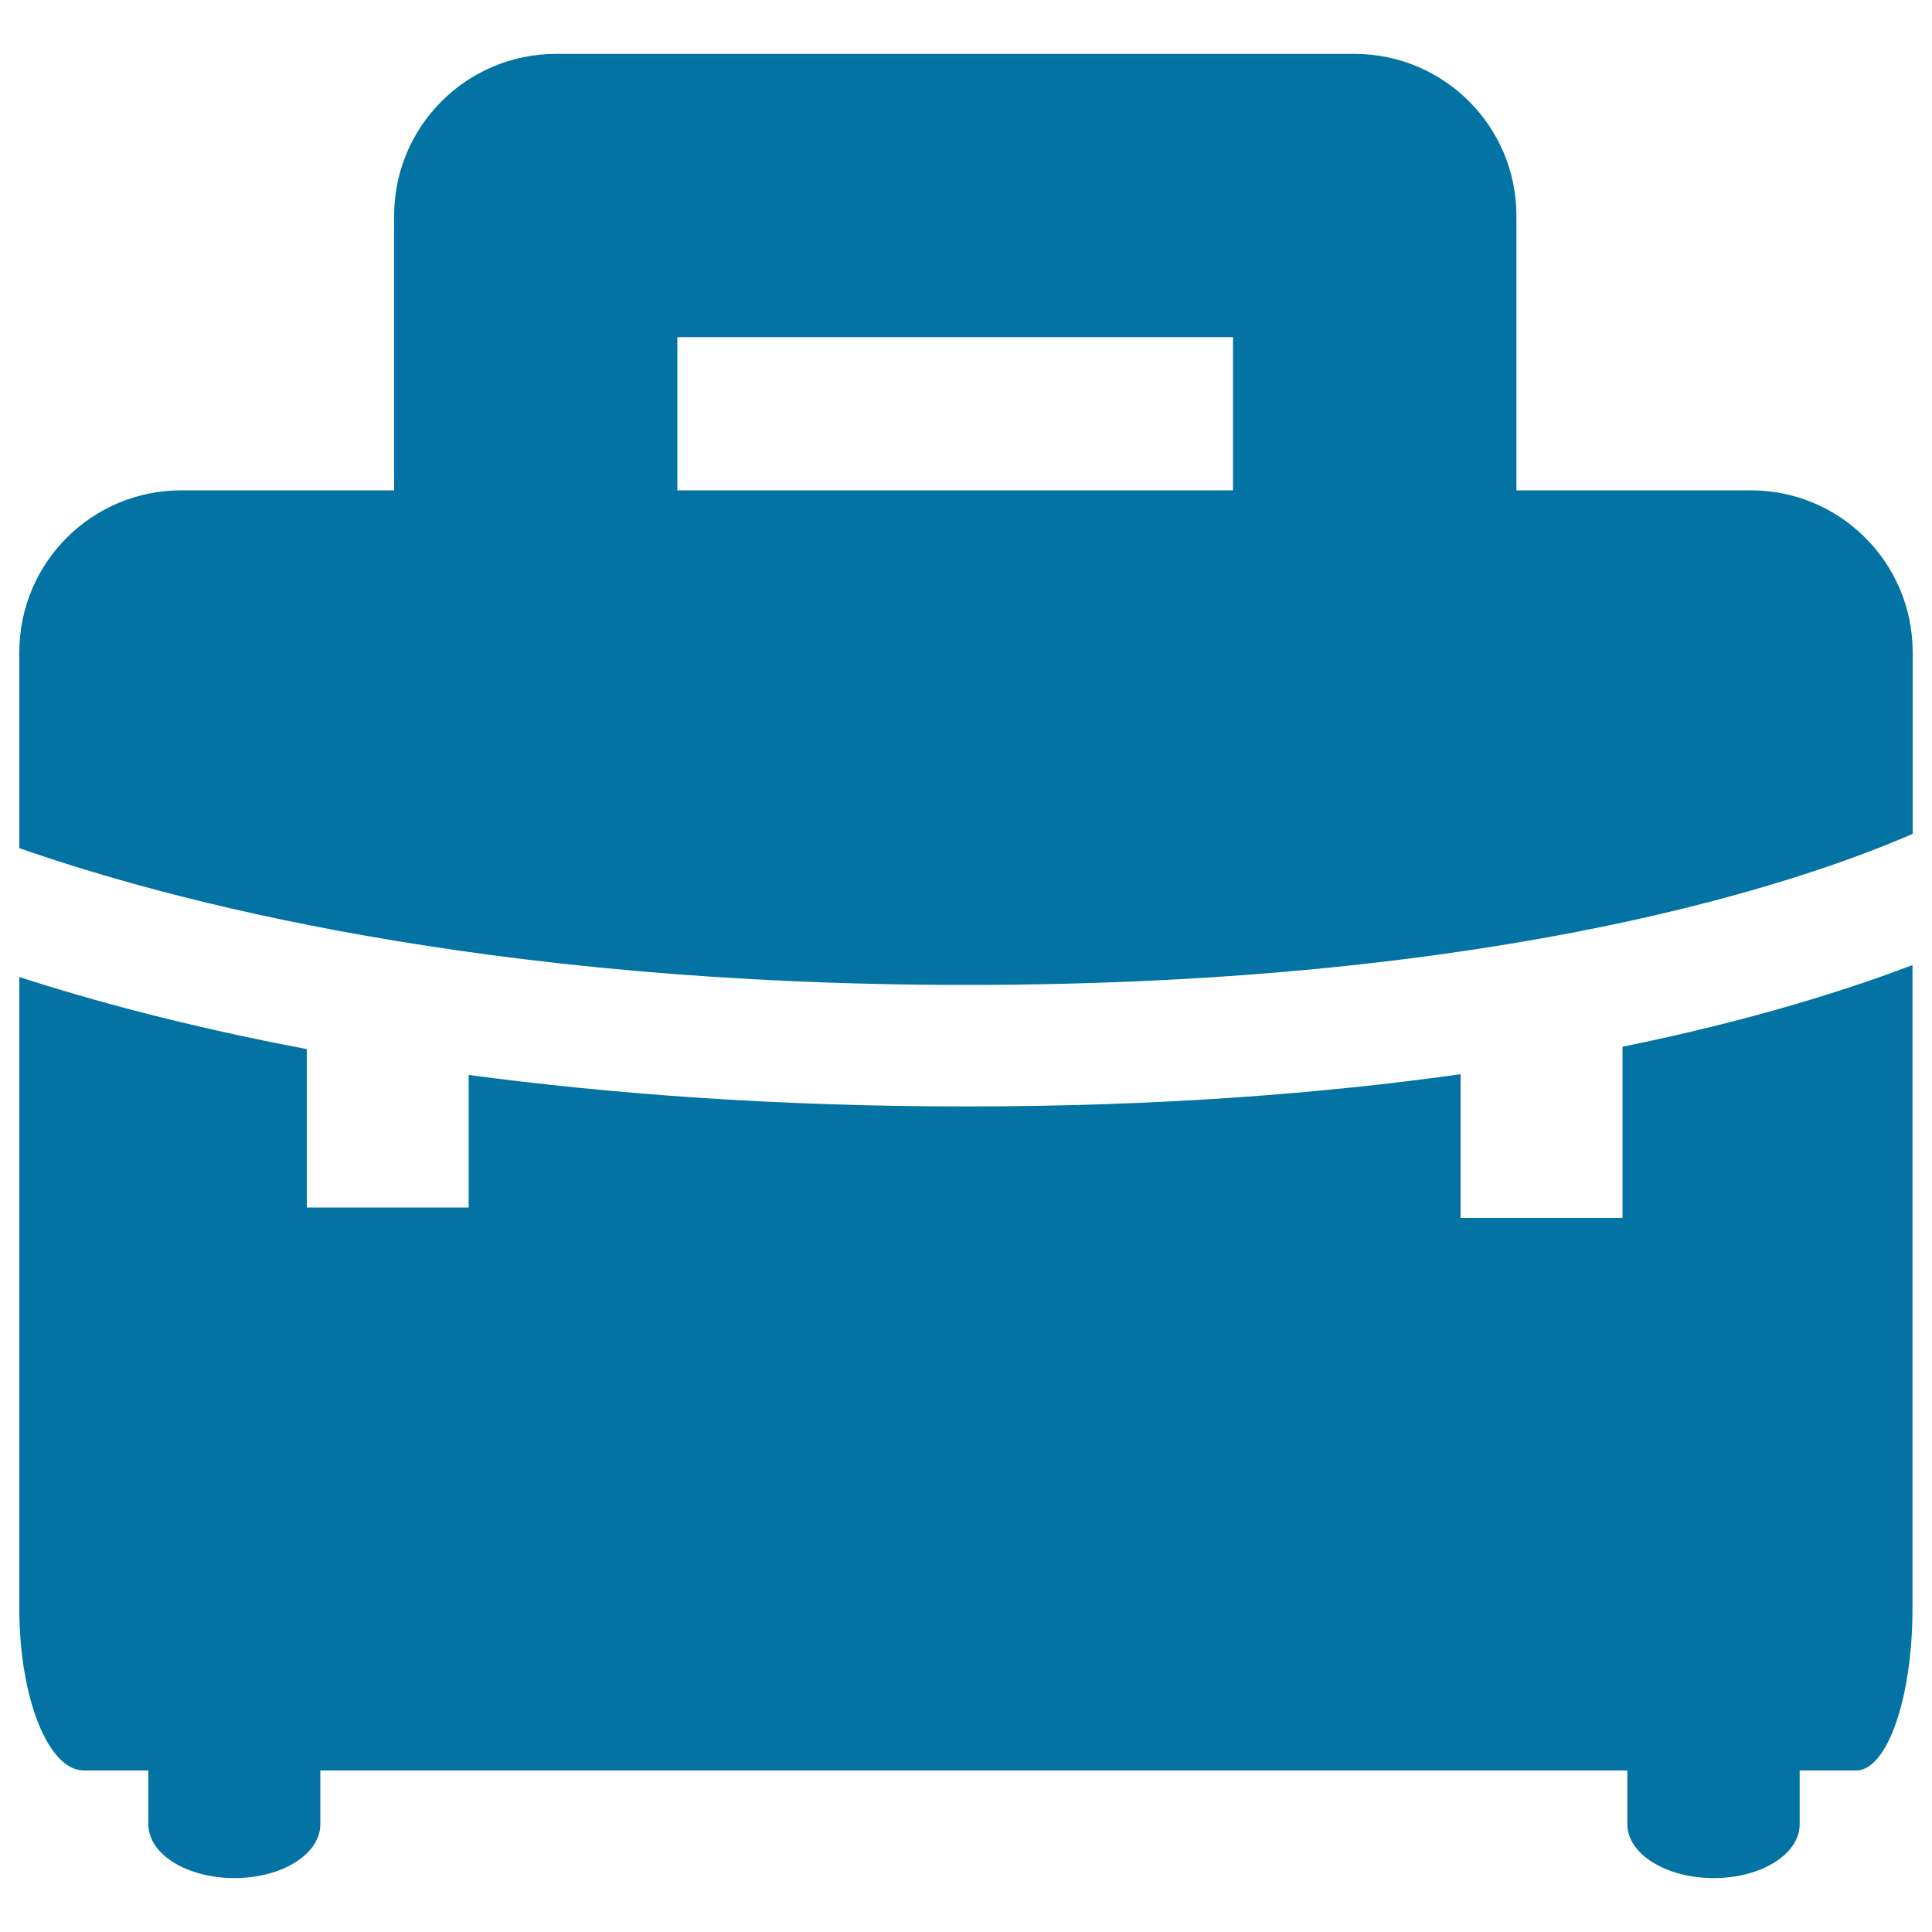
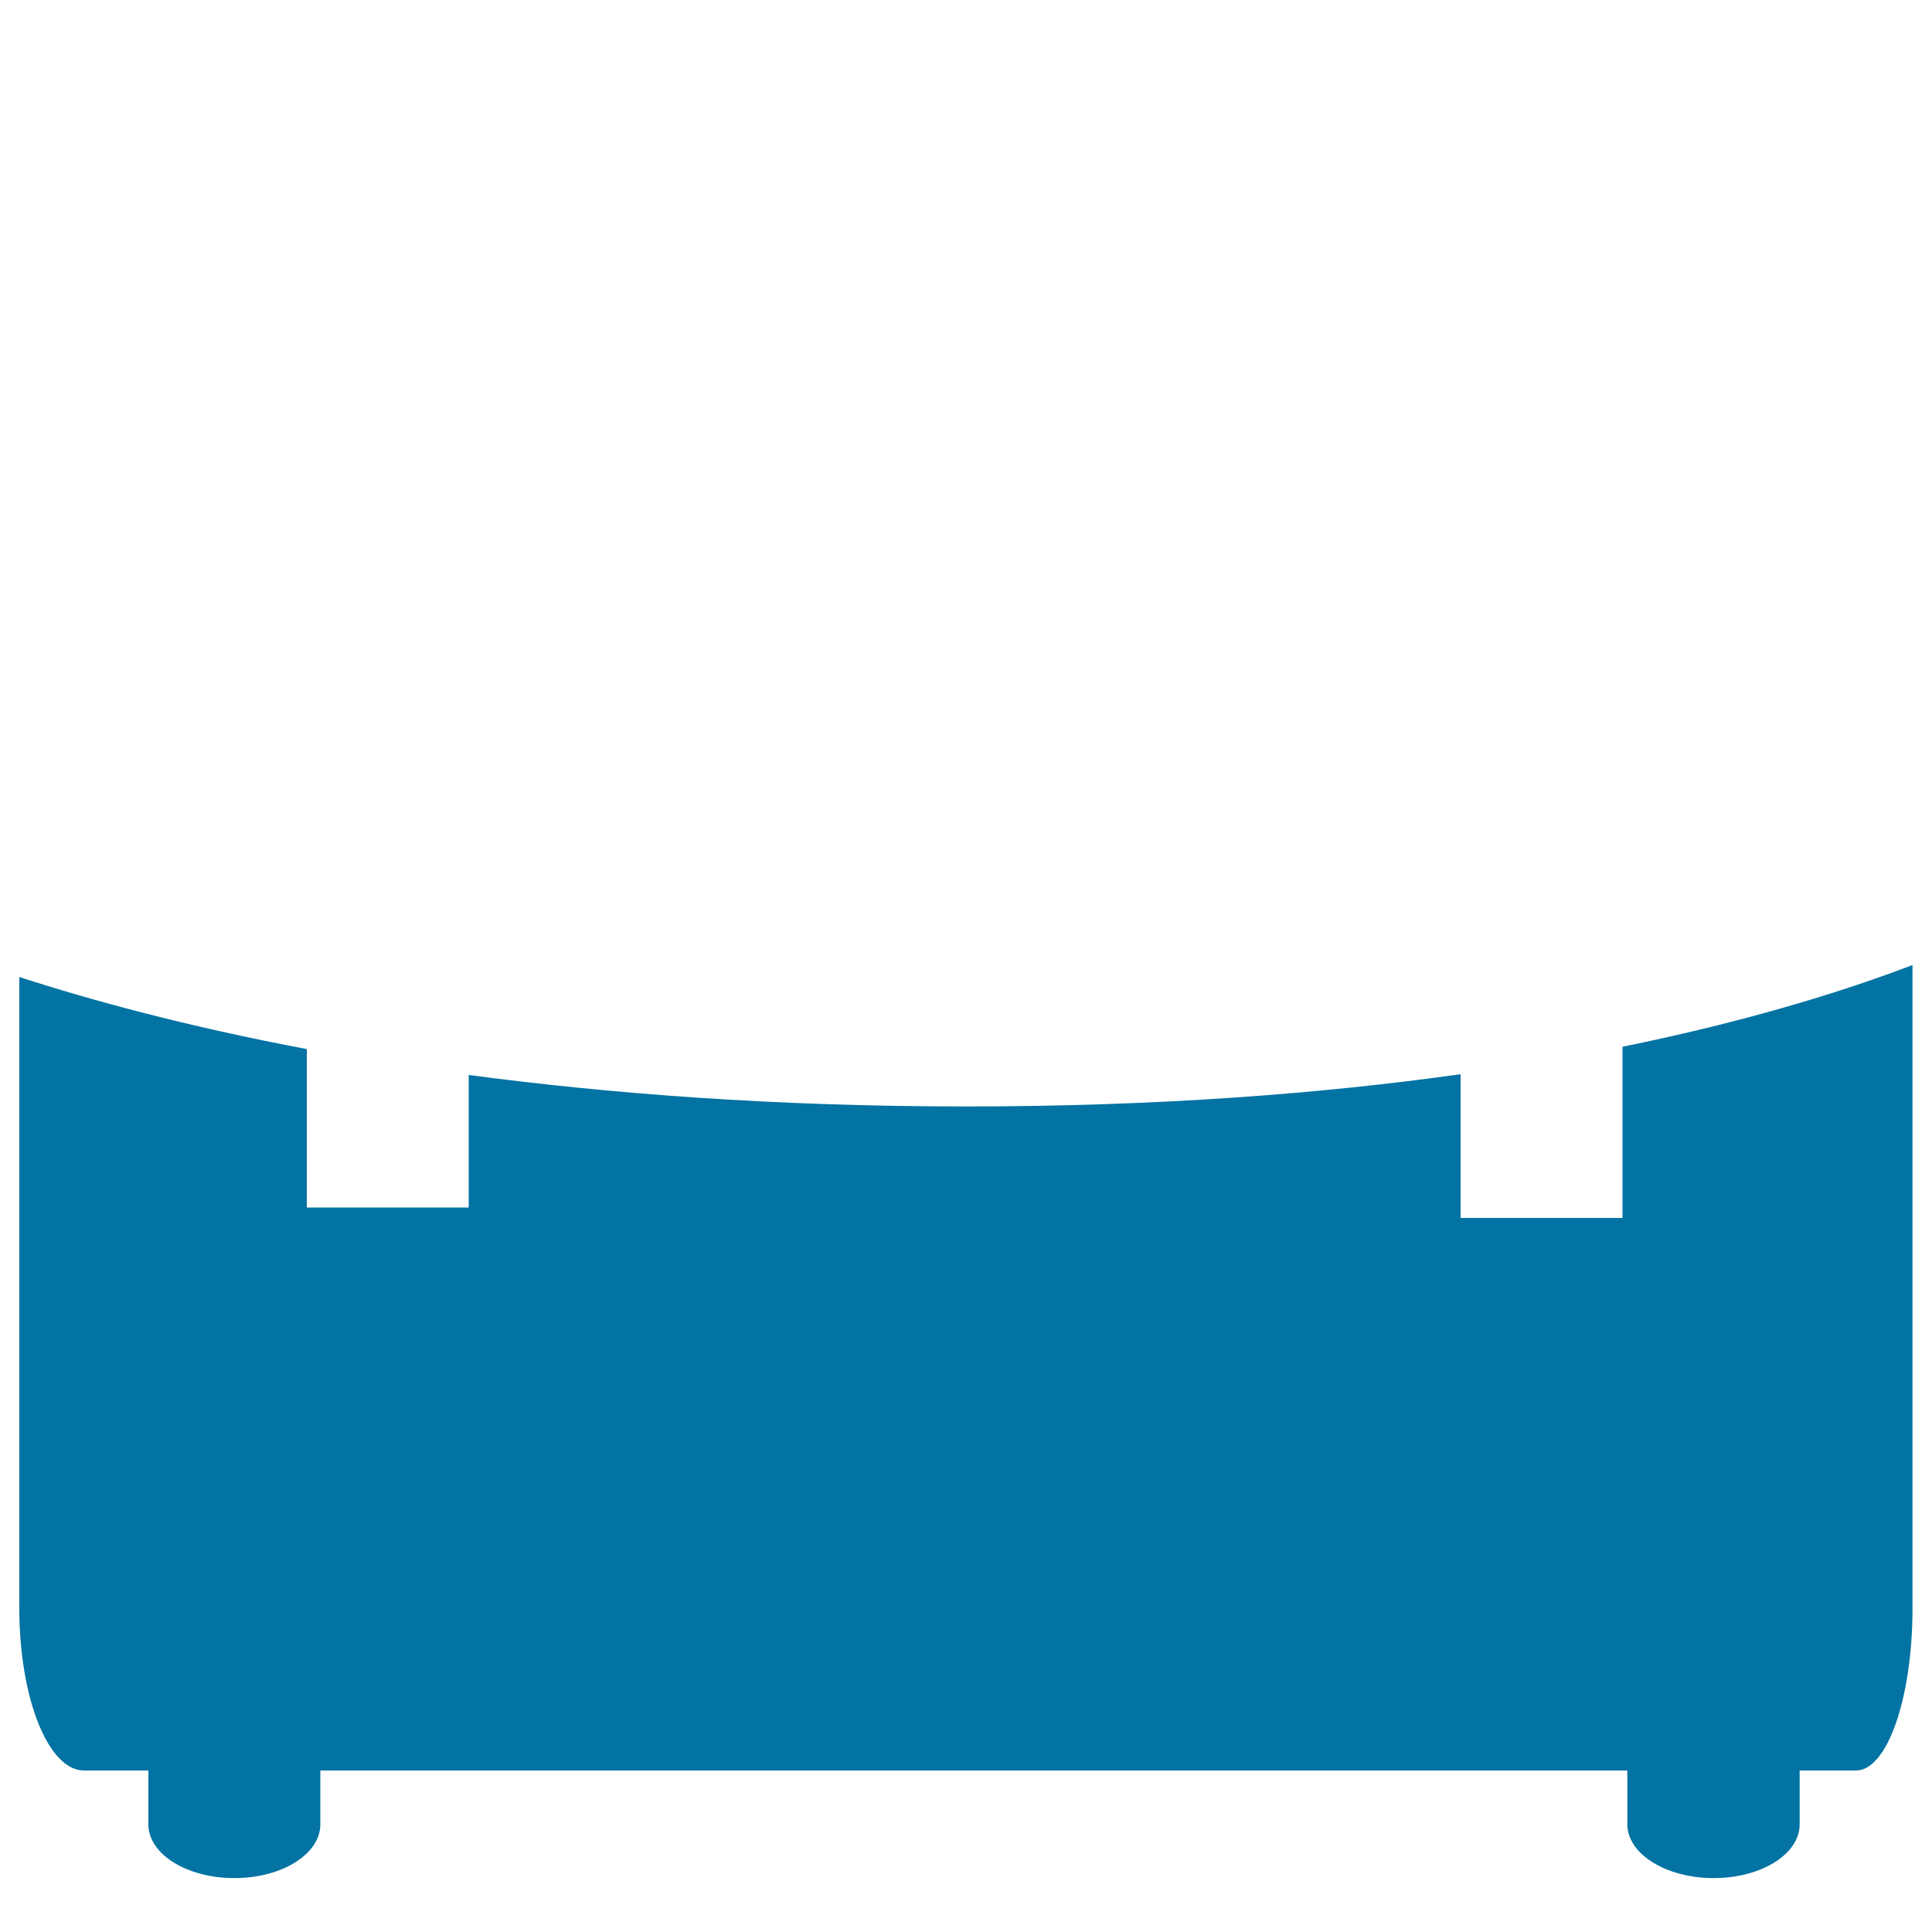
<svg xmlns="http://www.w3.org/2000/svg" viewBox="0 0 1000 1000" style="fill:#0273a2">
  <title>Closed Office Briefcase SVG icon</title>
  <g>
-     <path d="M990,337.6c0-46.3-37.5-83.8-83.8-83.8H784.9V111.7c0-46.3-37.5-83.8-83.8-83.8H287.8c-46.3,0-83.8,37.5-83.8,83.8v142.1H93.8c-46.3,0-83.8,37.5-83.8,83.8v101.4c76.3,26.7,239.6,70.8,490,70.8c279.1,0,434.2-53.9,490-78.2L990,337.6L990,337.6z M638.2,253.8H350.6v-79.3h287.6V253.8z" />
    <path d="M887,972.1c24.6,0,44.5-12.4,44.5-27.8v-27.9c0,0,13.1,0,29.2,0s29.2-37.5,29.2-83.8V499.5c-33.8,12.9-83.4,28.7-150.1,42.3v88.6H756V556C685,566,600.1,572.7,500,572.7c-99,0-184.6-6.6-257.4-16.3v68.6h-83.8V543C96.3,531.2,46.7,517.6,10,505.7v326.9c0,46.3,15,83.8,33.4,83.8h33.4c0,0,0,12.5,0,27.9c0,15.4,19.9,27.8,44.5,27.8c24.6,0,44.5-12.4,44.5-27.8v-27.9h676.5c0,0,0,12.5,0,27.9C842.4,959.7,862.4,972.1,887,972.1z" />
  </g>
</svg>